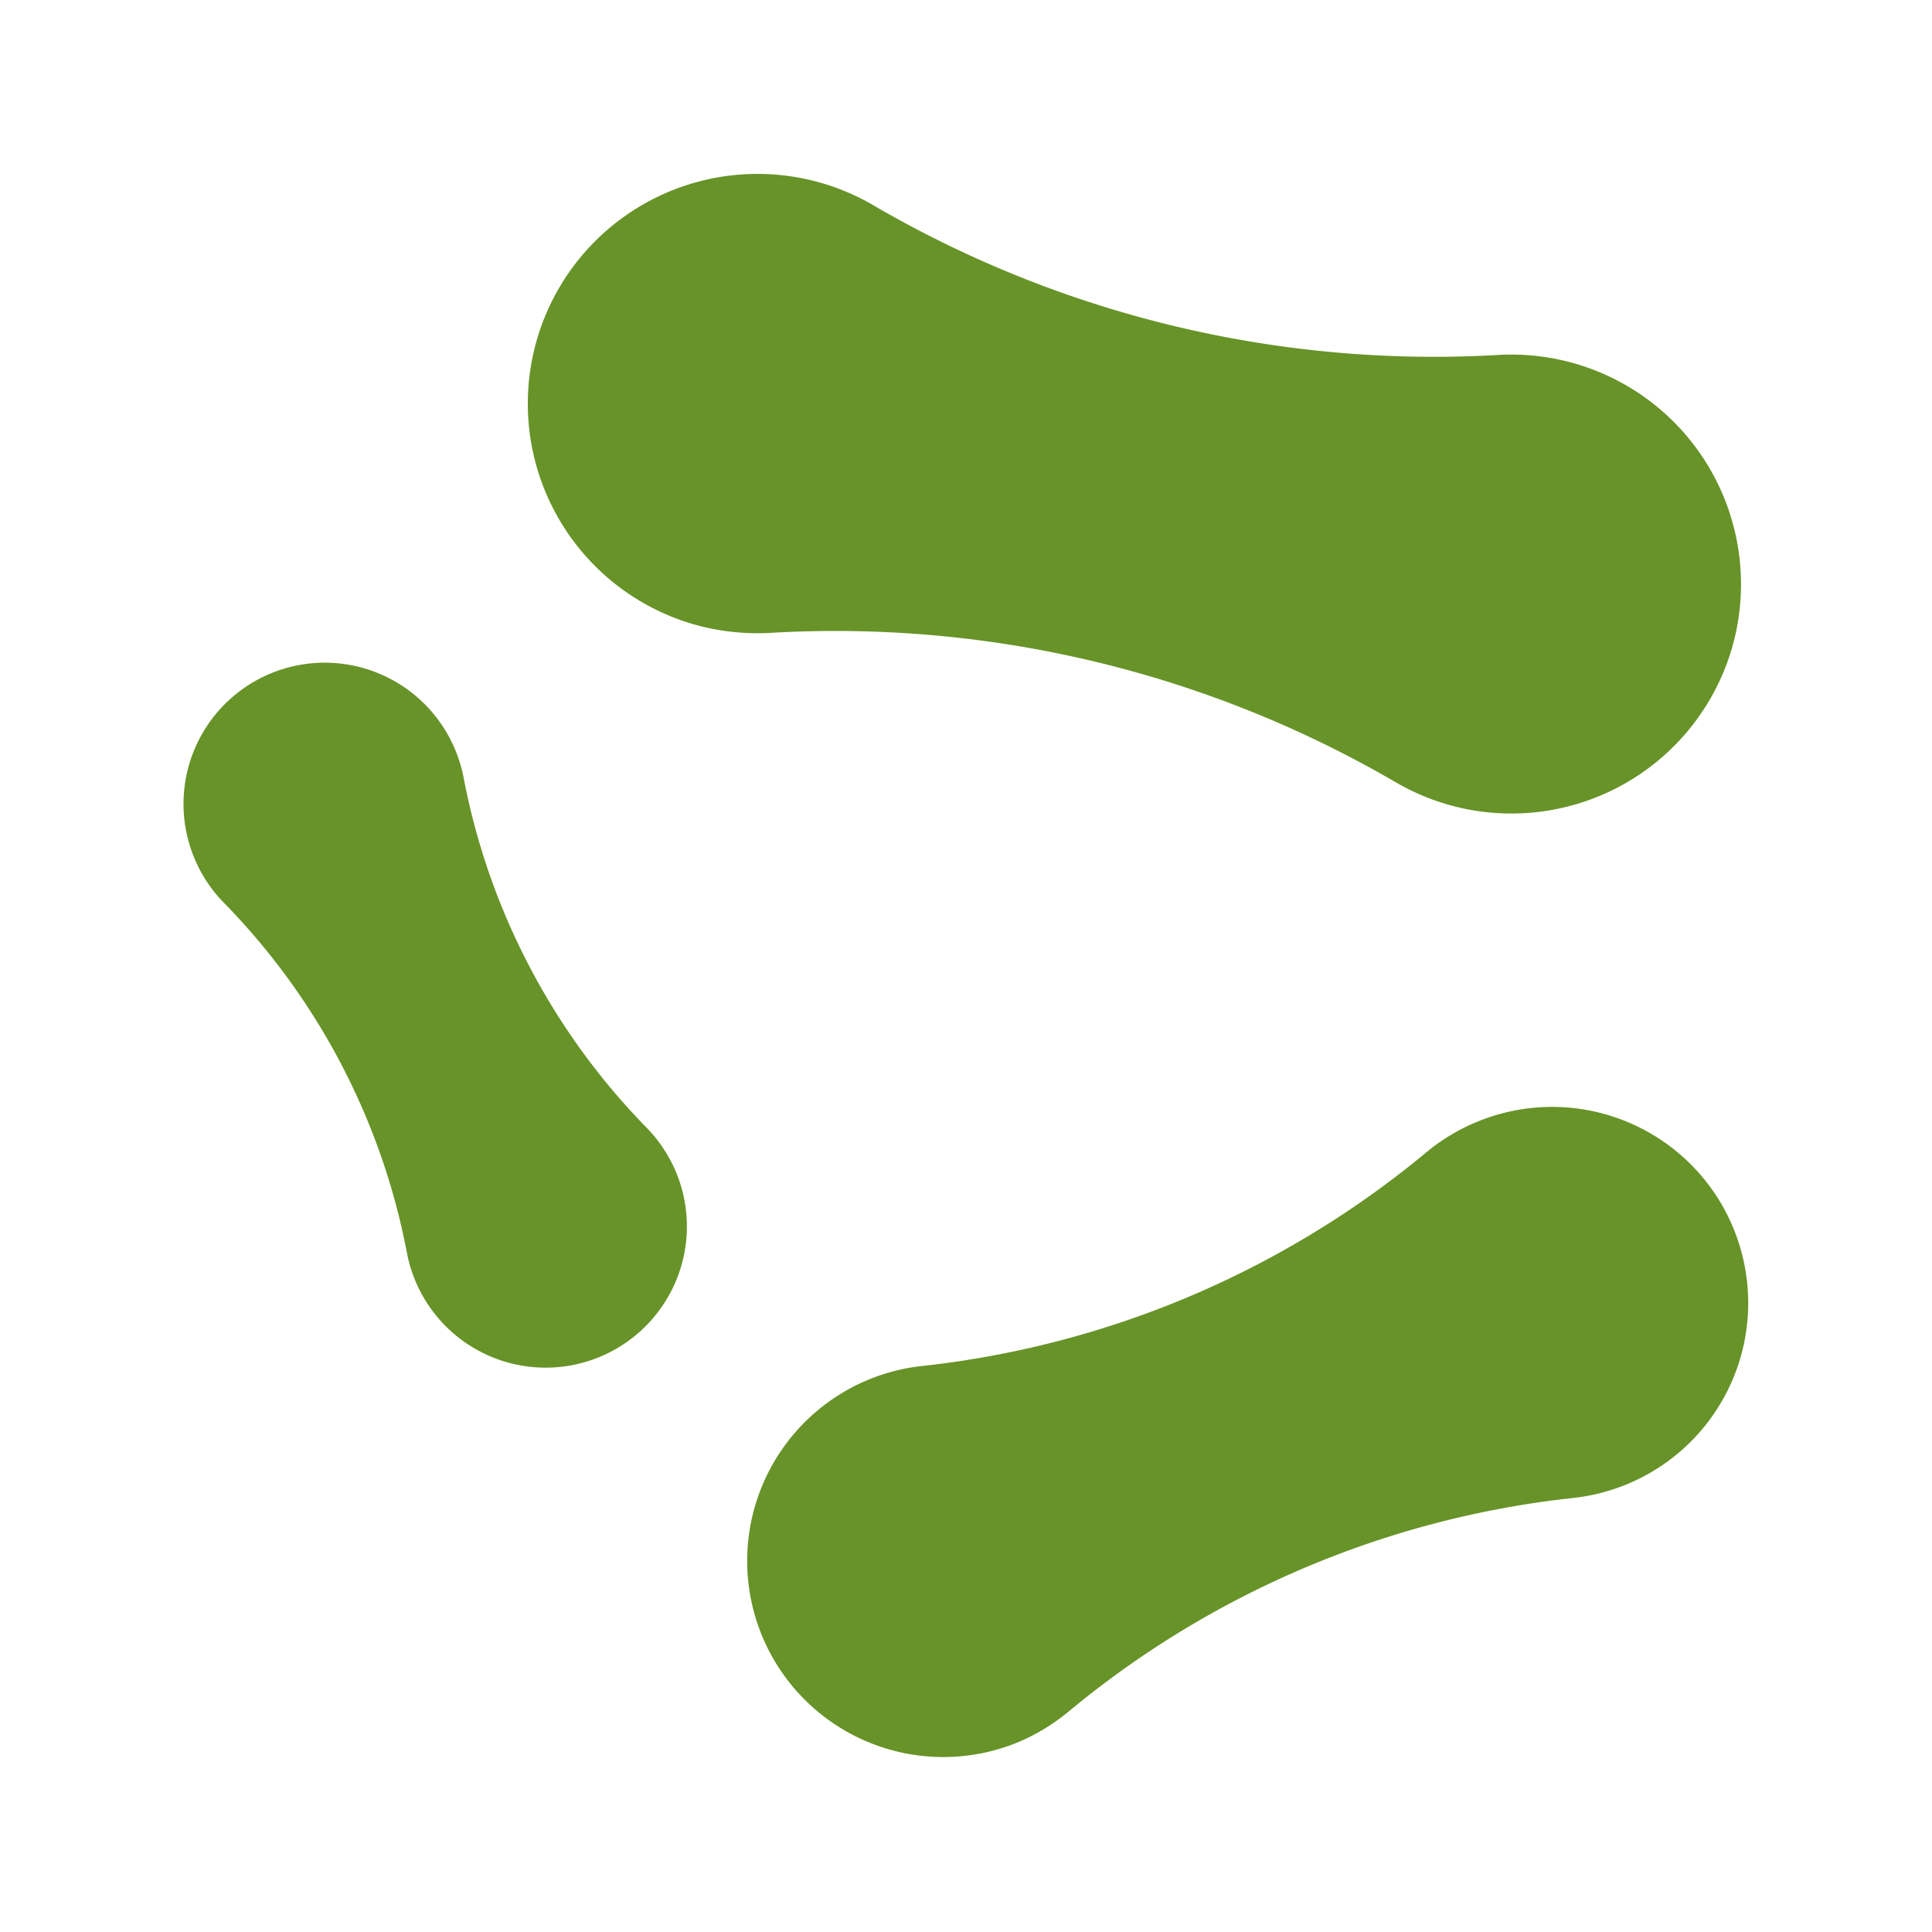
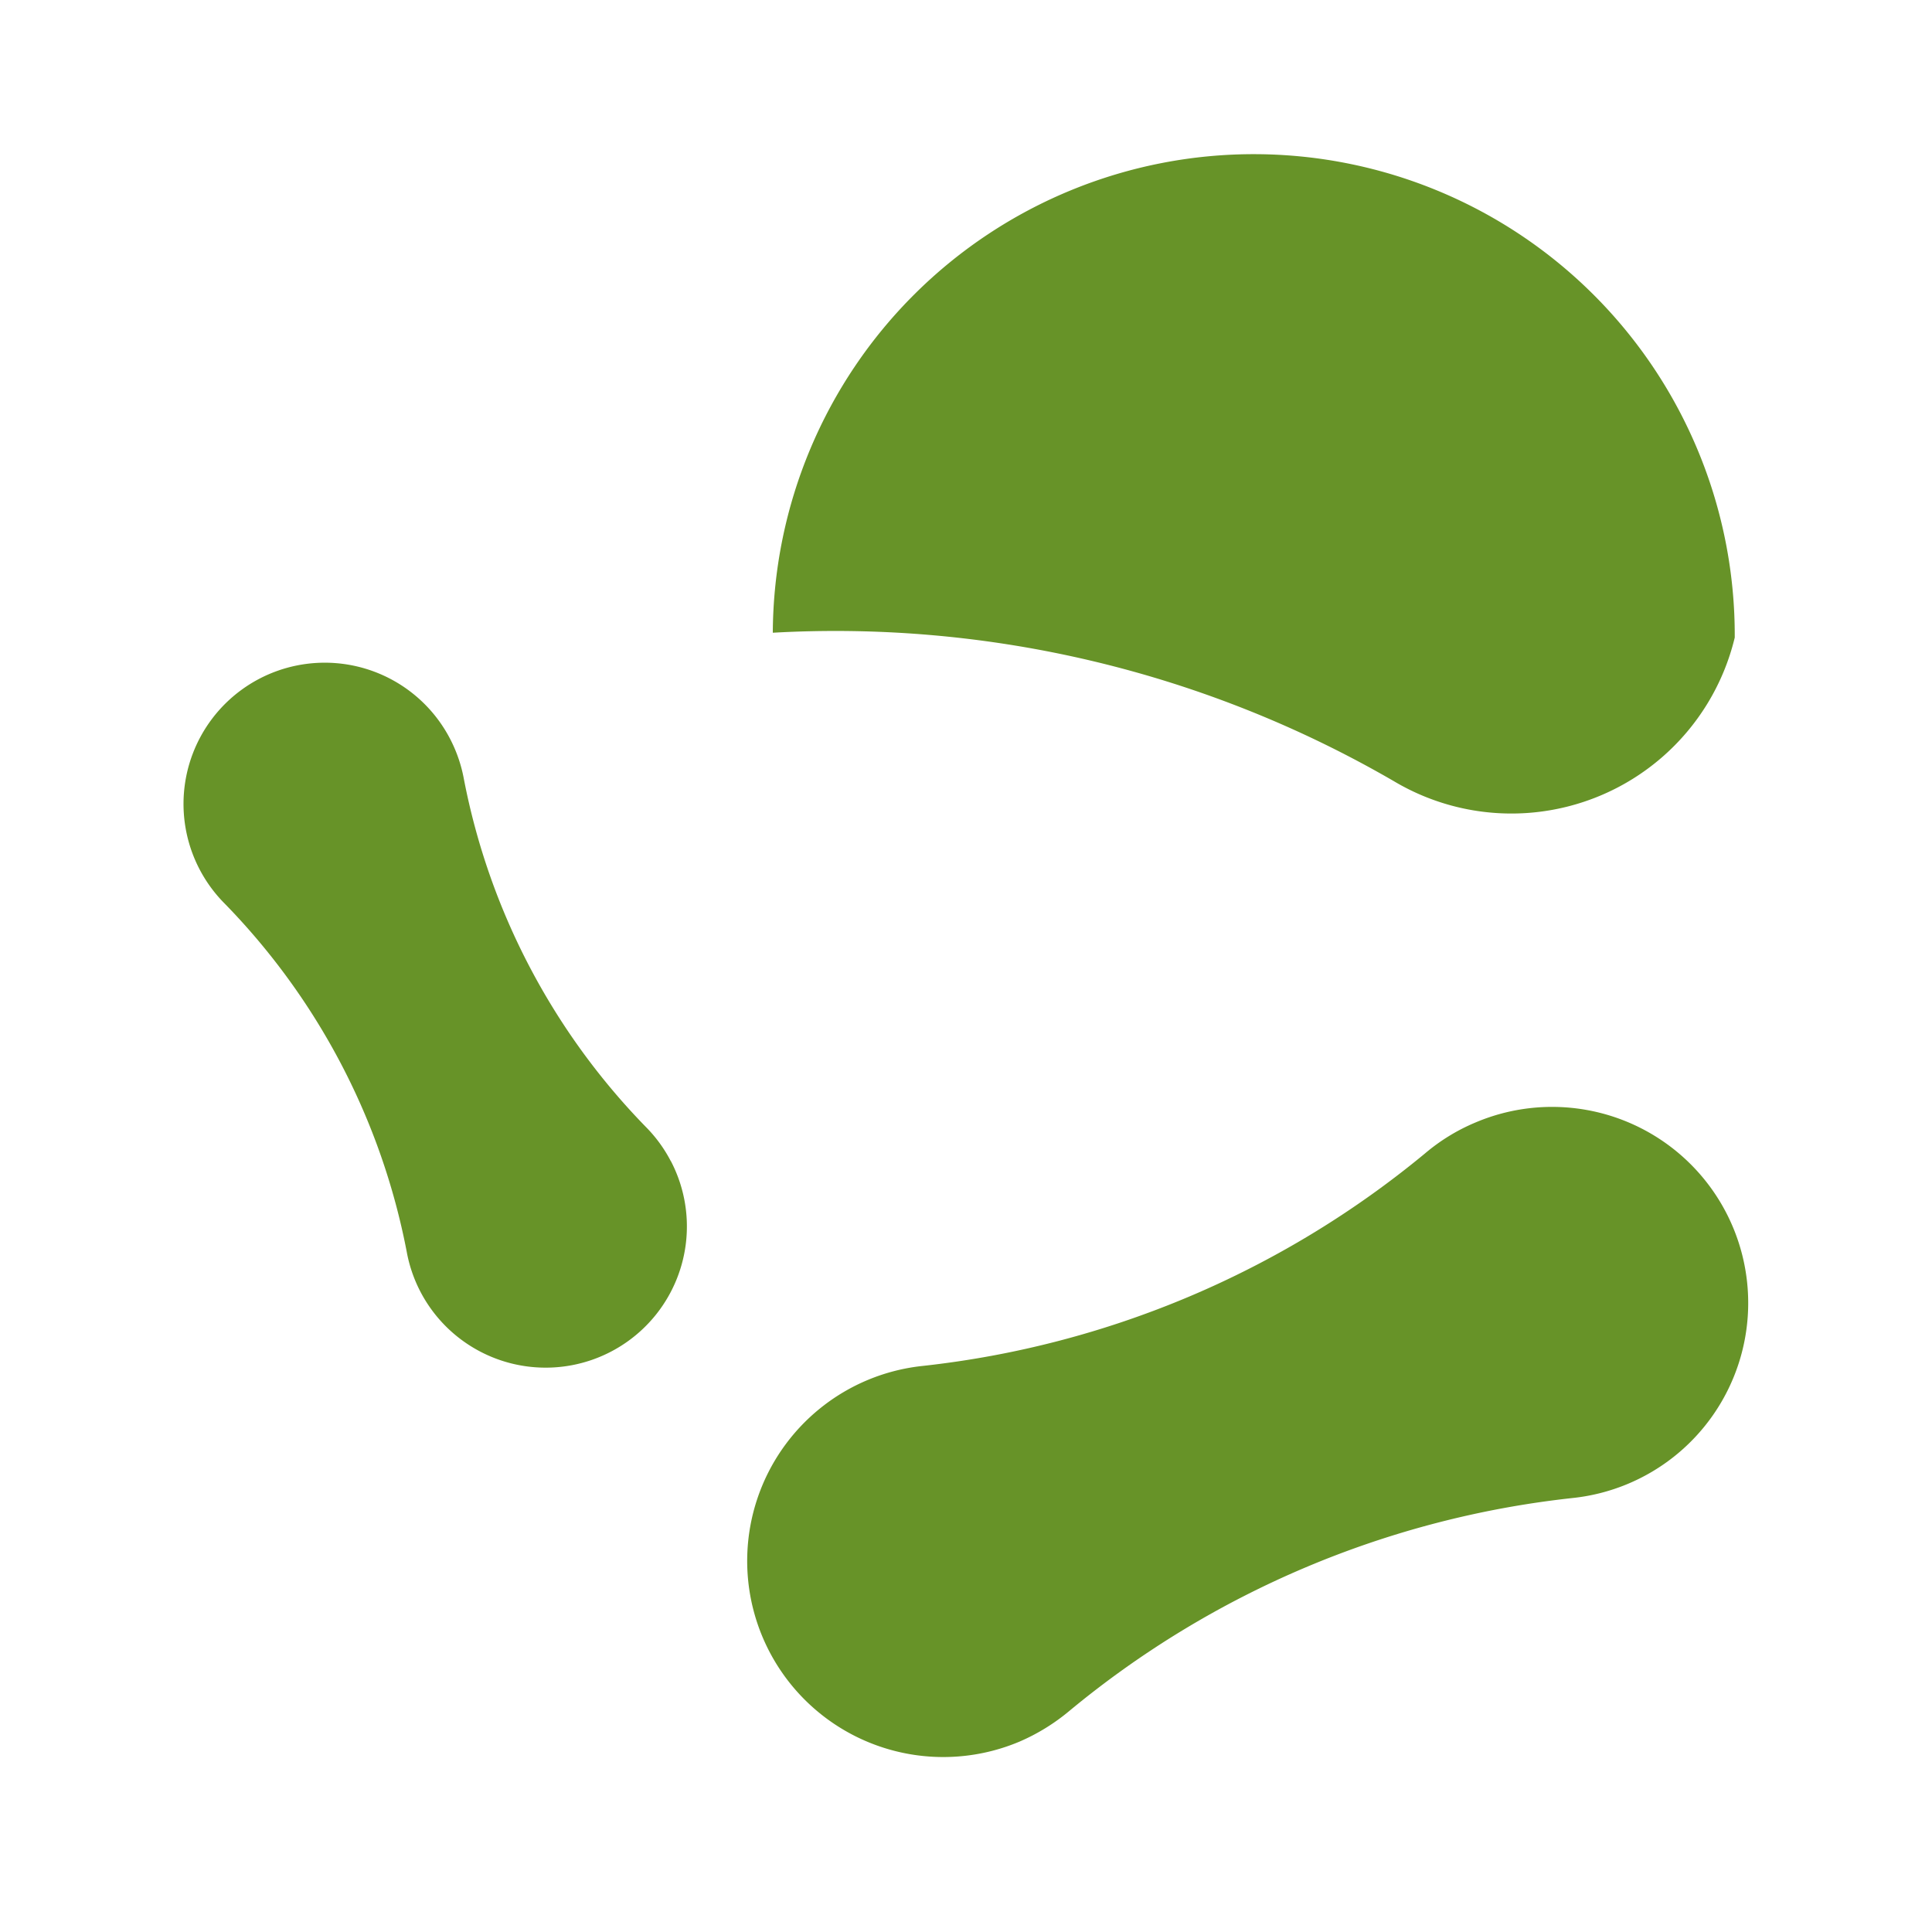
<svg xmlns="http://www.w3.org/2000/svg" width="100" height="100" viewBox="0 0 100 100">
-   <path d="M89.79 33a11.89 11.89 0 0 1-17.65 7.43A57.61 57.61 0 0 0 40 32.75a12.17 12.17 0 0 1-3.58-.3 11.89 11.89 0 1 1 8.88-21.77 57.62 57.62 0 0 0 32.12 7.7A11.89 11.89 0 0 1 89.79 33zM76.37 58.1a10 10 0 0 0-2.61 1.6 49.2 49.2 0 0 1-26 11 10.15 10.15 0 1 0 5 19.45 10.48 10.48 0 0 0 2.61-1.61 49.17 49.17 0 0 1 26-11 10.15 10.15 0 1 0-5-19.44zm-41.65 2a7.28 7.28 0 0 0-1.3-1.78 35.38 35.38 0 0 1-9.41-18 7.41 7.41 0 0 0-.72-2.09 7.31 7.31 0 1 0-11.65 8.55 35.37 35.37 0 0 1 9.41 18 7.31 7.31 0 1 0 13.67-4.69z" fill="#679328" />
+   <path d="M89.79 33a11.89 11.89 0 0 1-17.65 7.43A57.61 57.61 0 0 0 40 32.75A11.89 11.89 0 0 1 89.79 33zM76.37 58.1a10 10 0 0 0-2.61 1.6 49.2 49.2 0 0 1-26 11 10.15 10.15 0 1 0 5 19.45 10.48 10.48 0 0 0 2.61-1.61 49.17 49.17 0 0 1 26-11 10.15 10.15 0 1 0-5-19.44zm-41.65 2a7.28 7.28 0 0 0-1.3-1.78 35.38 35.38 0 0 1-9.41-18 7.41 7.41 0 0 0-.72-2.09 7.31 7.31 0 1 0-11.65 8.55 35.37 35.37 0 0 1 9.41 18 7.31 7.31 0 1 0 13.67-4.69z" fill="#679328" />
</svg>